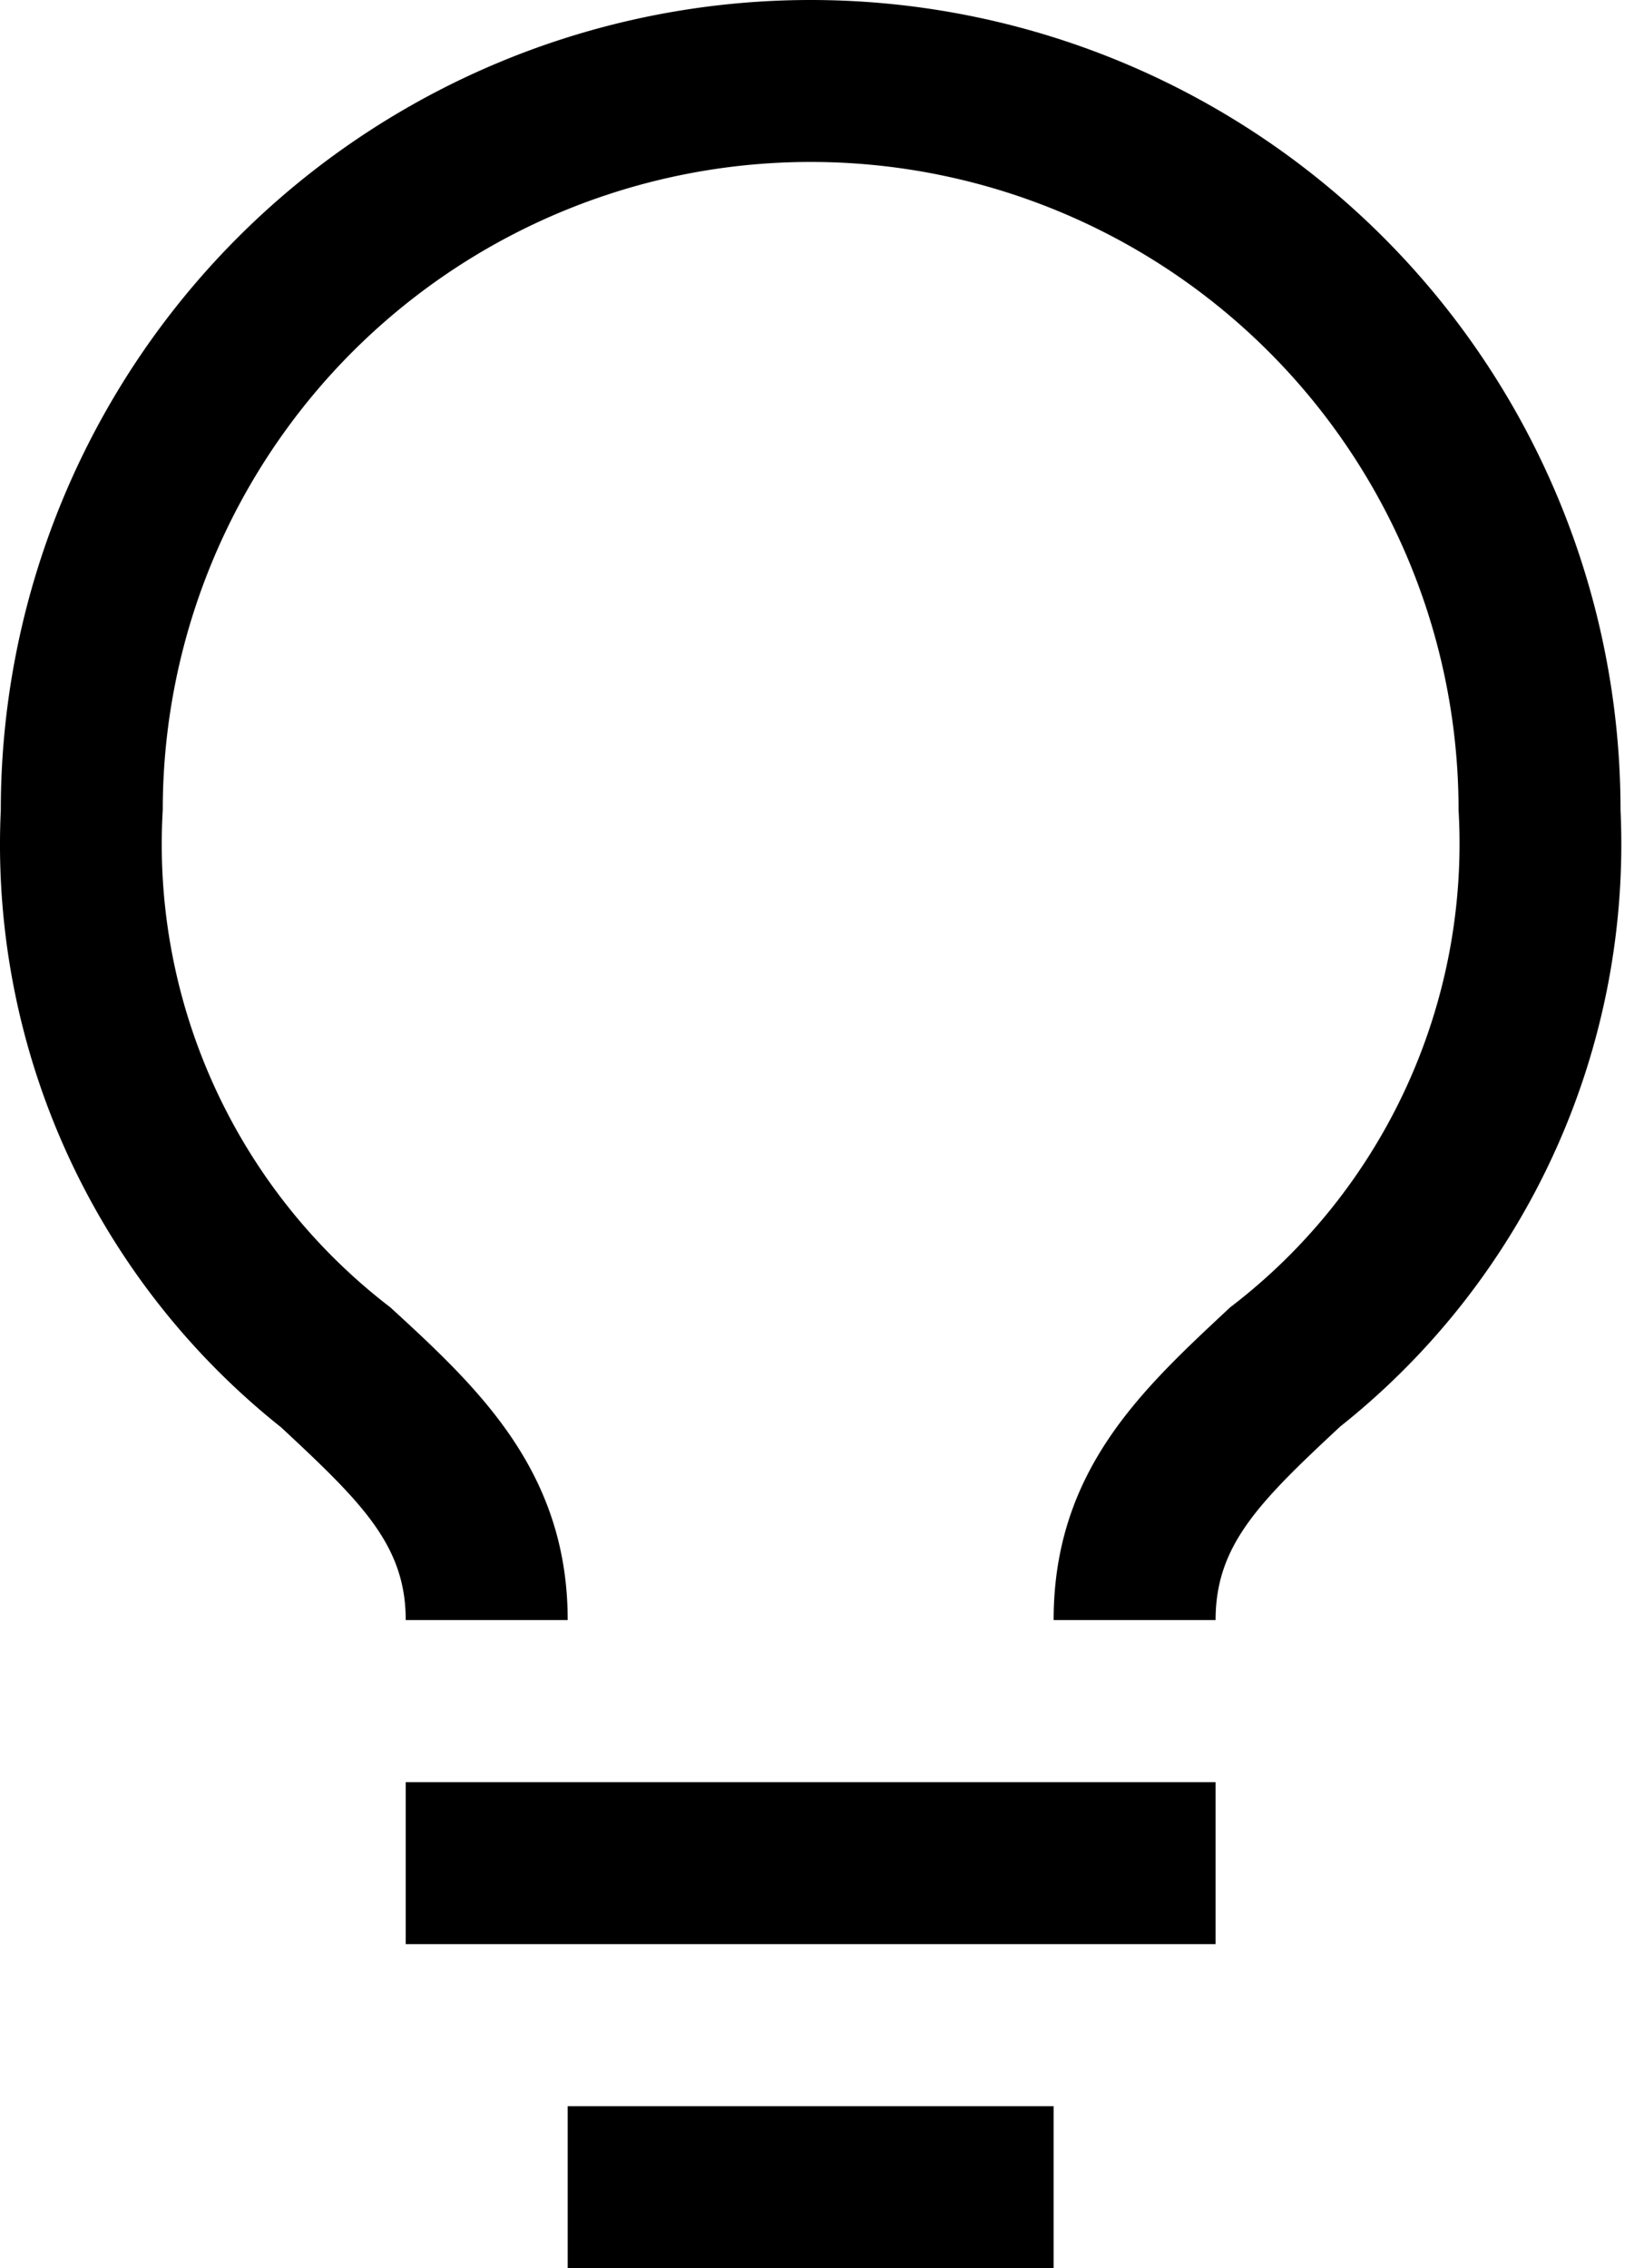
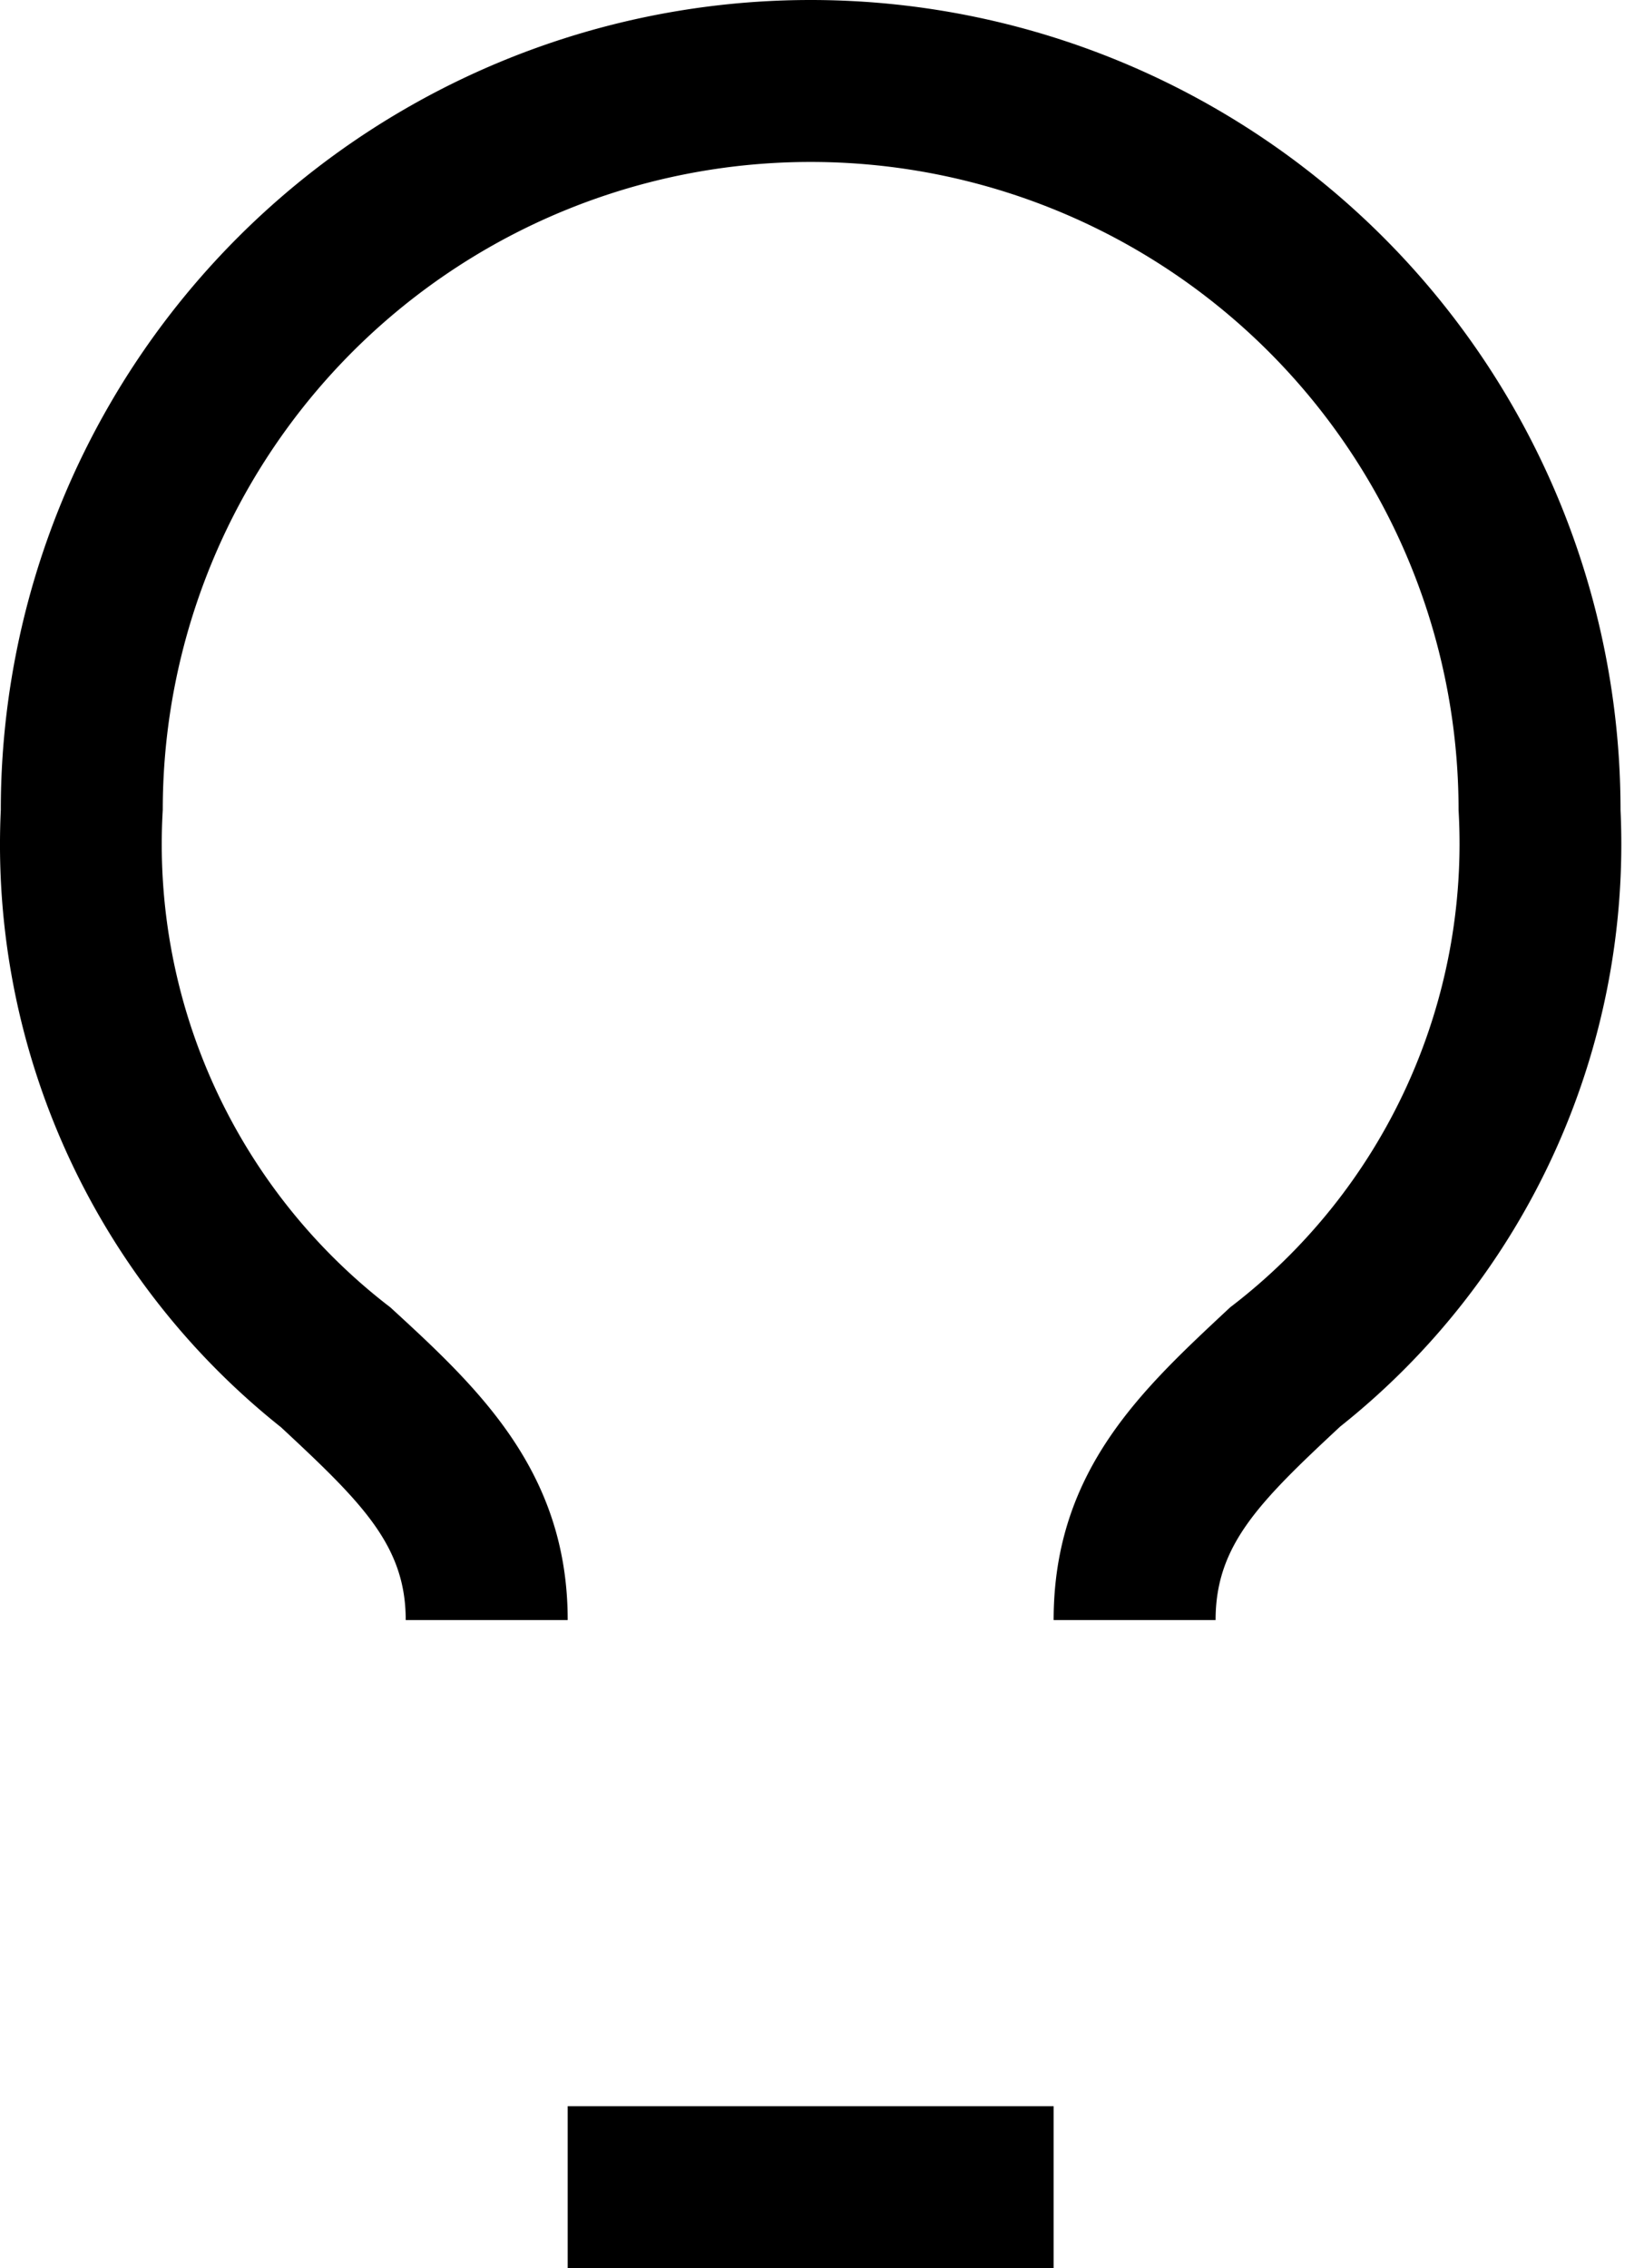
<svg xmlns="http://www.w3.org/2000/svg" width="29" height="40" fill="none">
-   <path d="M7.157 31.429h14.286v2.857H7.157v-2.857zm2.857 5.714h8.572V40h-8.572v-2.857zM14.3 0A14.286 14.286 0 00.014 14.286 13.129 13.129 0 004.957 25.17c1.429 1.329 2.2 2.086 2.2 3.4h2.857c0-2.628-1.586-4.1-3.128-5.514a10.285 10.285 0 01-4.015-8.771 11.429 11.429 0 0122.858 0 10.285 10.285 0 01-4.03 8.771c-1.528 1.429-3.113 2.857-3.113 5.514h2.857c0-1.314.757-2.071 2.2-3.414a13.114 13.114 0 004.943-10.871A14.286 14.286 0 0014.3 0z" fill="#000" />
+   <path d="M7.157 31.429v2.857H7.157v-2.857zm2.857 5.714h8.572V40h-8.572v-2.857zM14.3 0A14.286 14.286 0 00.014 14.286 13.129 13.129 0 004.957 25.17c1.429 1.329 2.2 2.086 2.2 3.4h2.857c0-2.628-1.586-4.1-3.128-5.514a10.285 10.285 0 01-4.015-8.771 11.429 11.429 0 0122.858 0 10.285 10.285 0 01-4.03 8.771c-1.528 1.429-3.113 2.857-3.113 5.514h2.857c0-1.314.757-2.071 2.2-3.414a13.114 13.114 0 004.943-10.871A14.286 14.286 0 0014.3 0z" fill="#000" />
</svg>